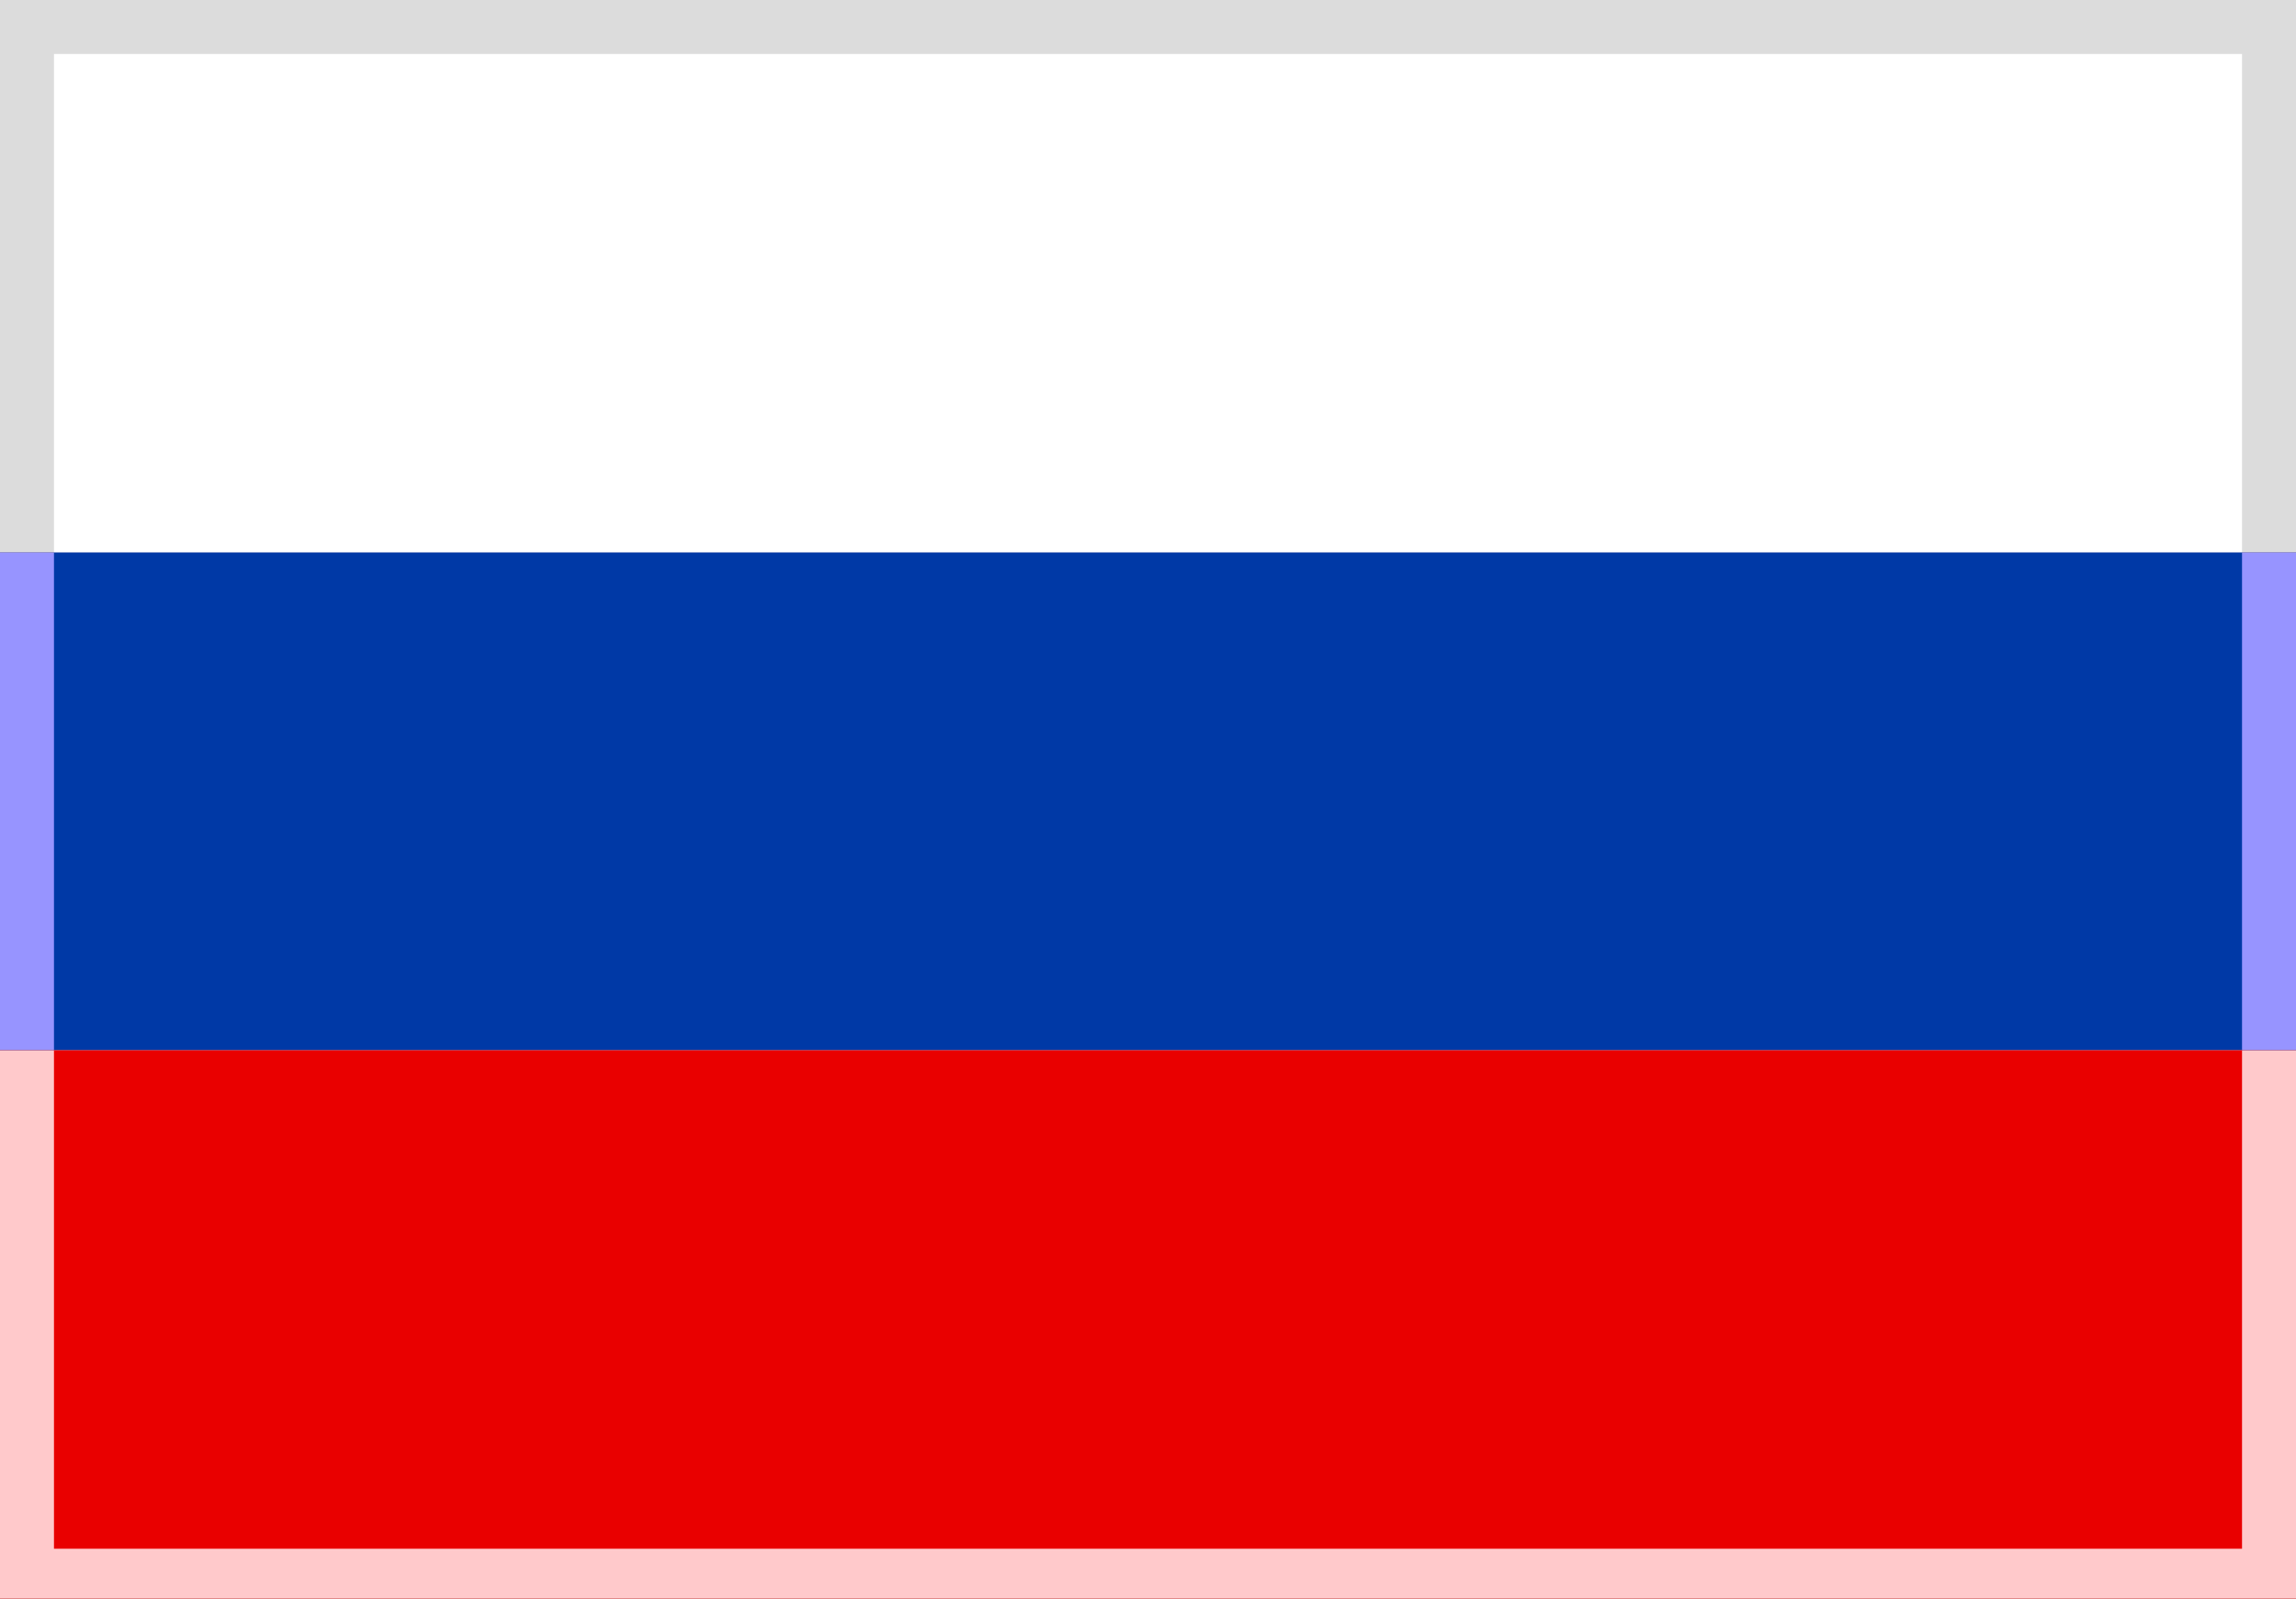
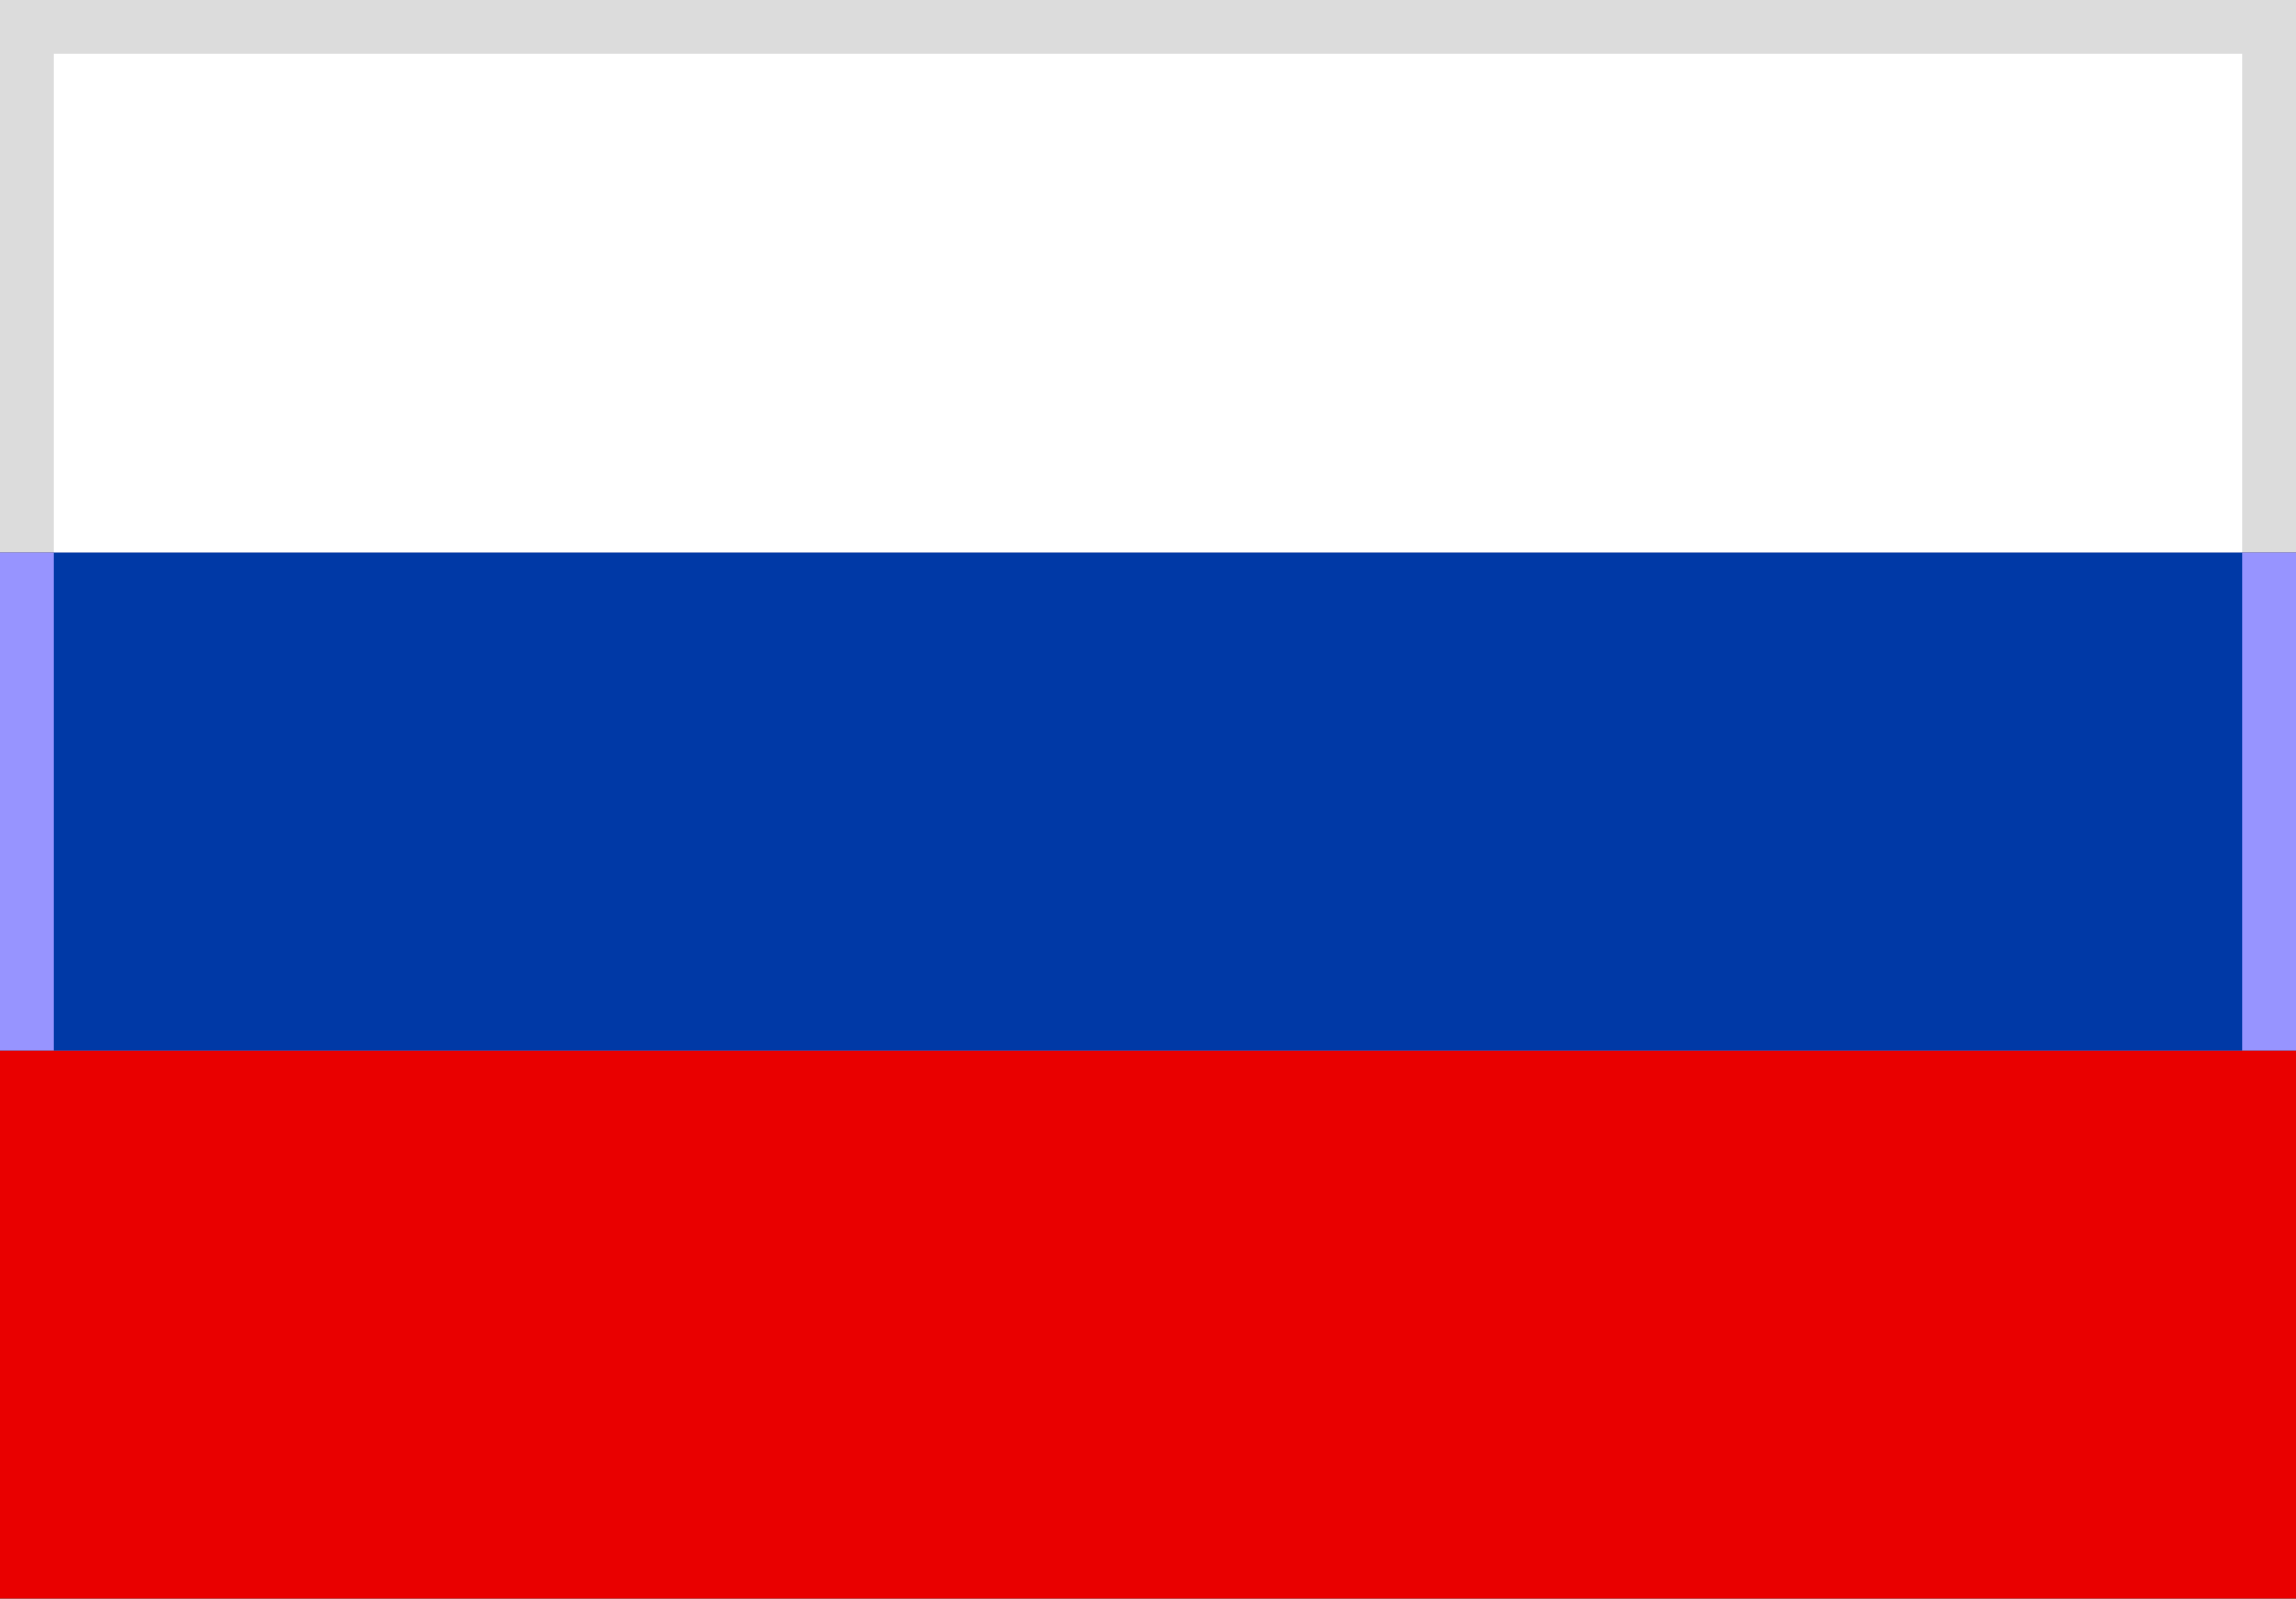
<svg xmlns="http://www.w3.org/2000/svg" version="1.1" x="0px" y="0px" viewBox="0 0 55.3 38.5" style="enable-background:new 0 0 55.3 38.5;" xml:space="preserve">
  <rect x="0" y="0" width="55.3" height="38.5" fill="#333333" stroke="none" />
  <style type="text/css">
	.st0{fill:#9794FF;}
	.st1{fill:#0039A6;}
	.st2{fill:#E90000;}
	.st3{fill:#FFC9CB;}
	.st4{fill:#DCDCDC;}
	.st5{fill:#FFFFFF;}
</style>
  <g id="blue">
    <rect y="13.3" class="st0" width="55.3" height="12" />
    <rect x="1.3" y="13.3" class="st1" width="52.7" height="12" />
  </g>
  <g id="Red">
    <g>
      <rect y="25.3" class="st2" width="55.3" height="13.3" />
-       <rect x="1.3" y="25.3" class="st2" width="52.7" height="12" />
    </g>
    <g>
-       <rect y="25.3" class="st3" width="55.3" height="13.3" />
-       <rect x="1.3" y="25.3" class="st2" width="52.7" height="12" />
-     </g>
+       </g>
  </g>
  <g id="White">
    <rect class="st4" width="55.3" height="13.3" />
    <rect x="1.3" y="1.3" class="st5" width="52.7" height="12" />
  </g>
</svg>